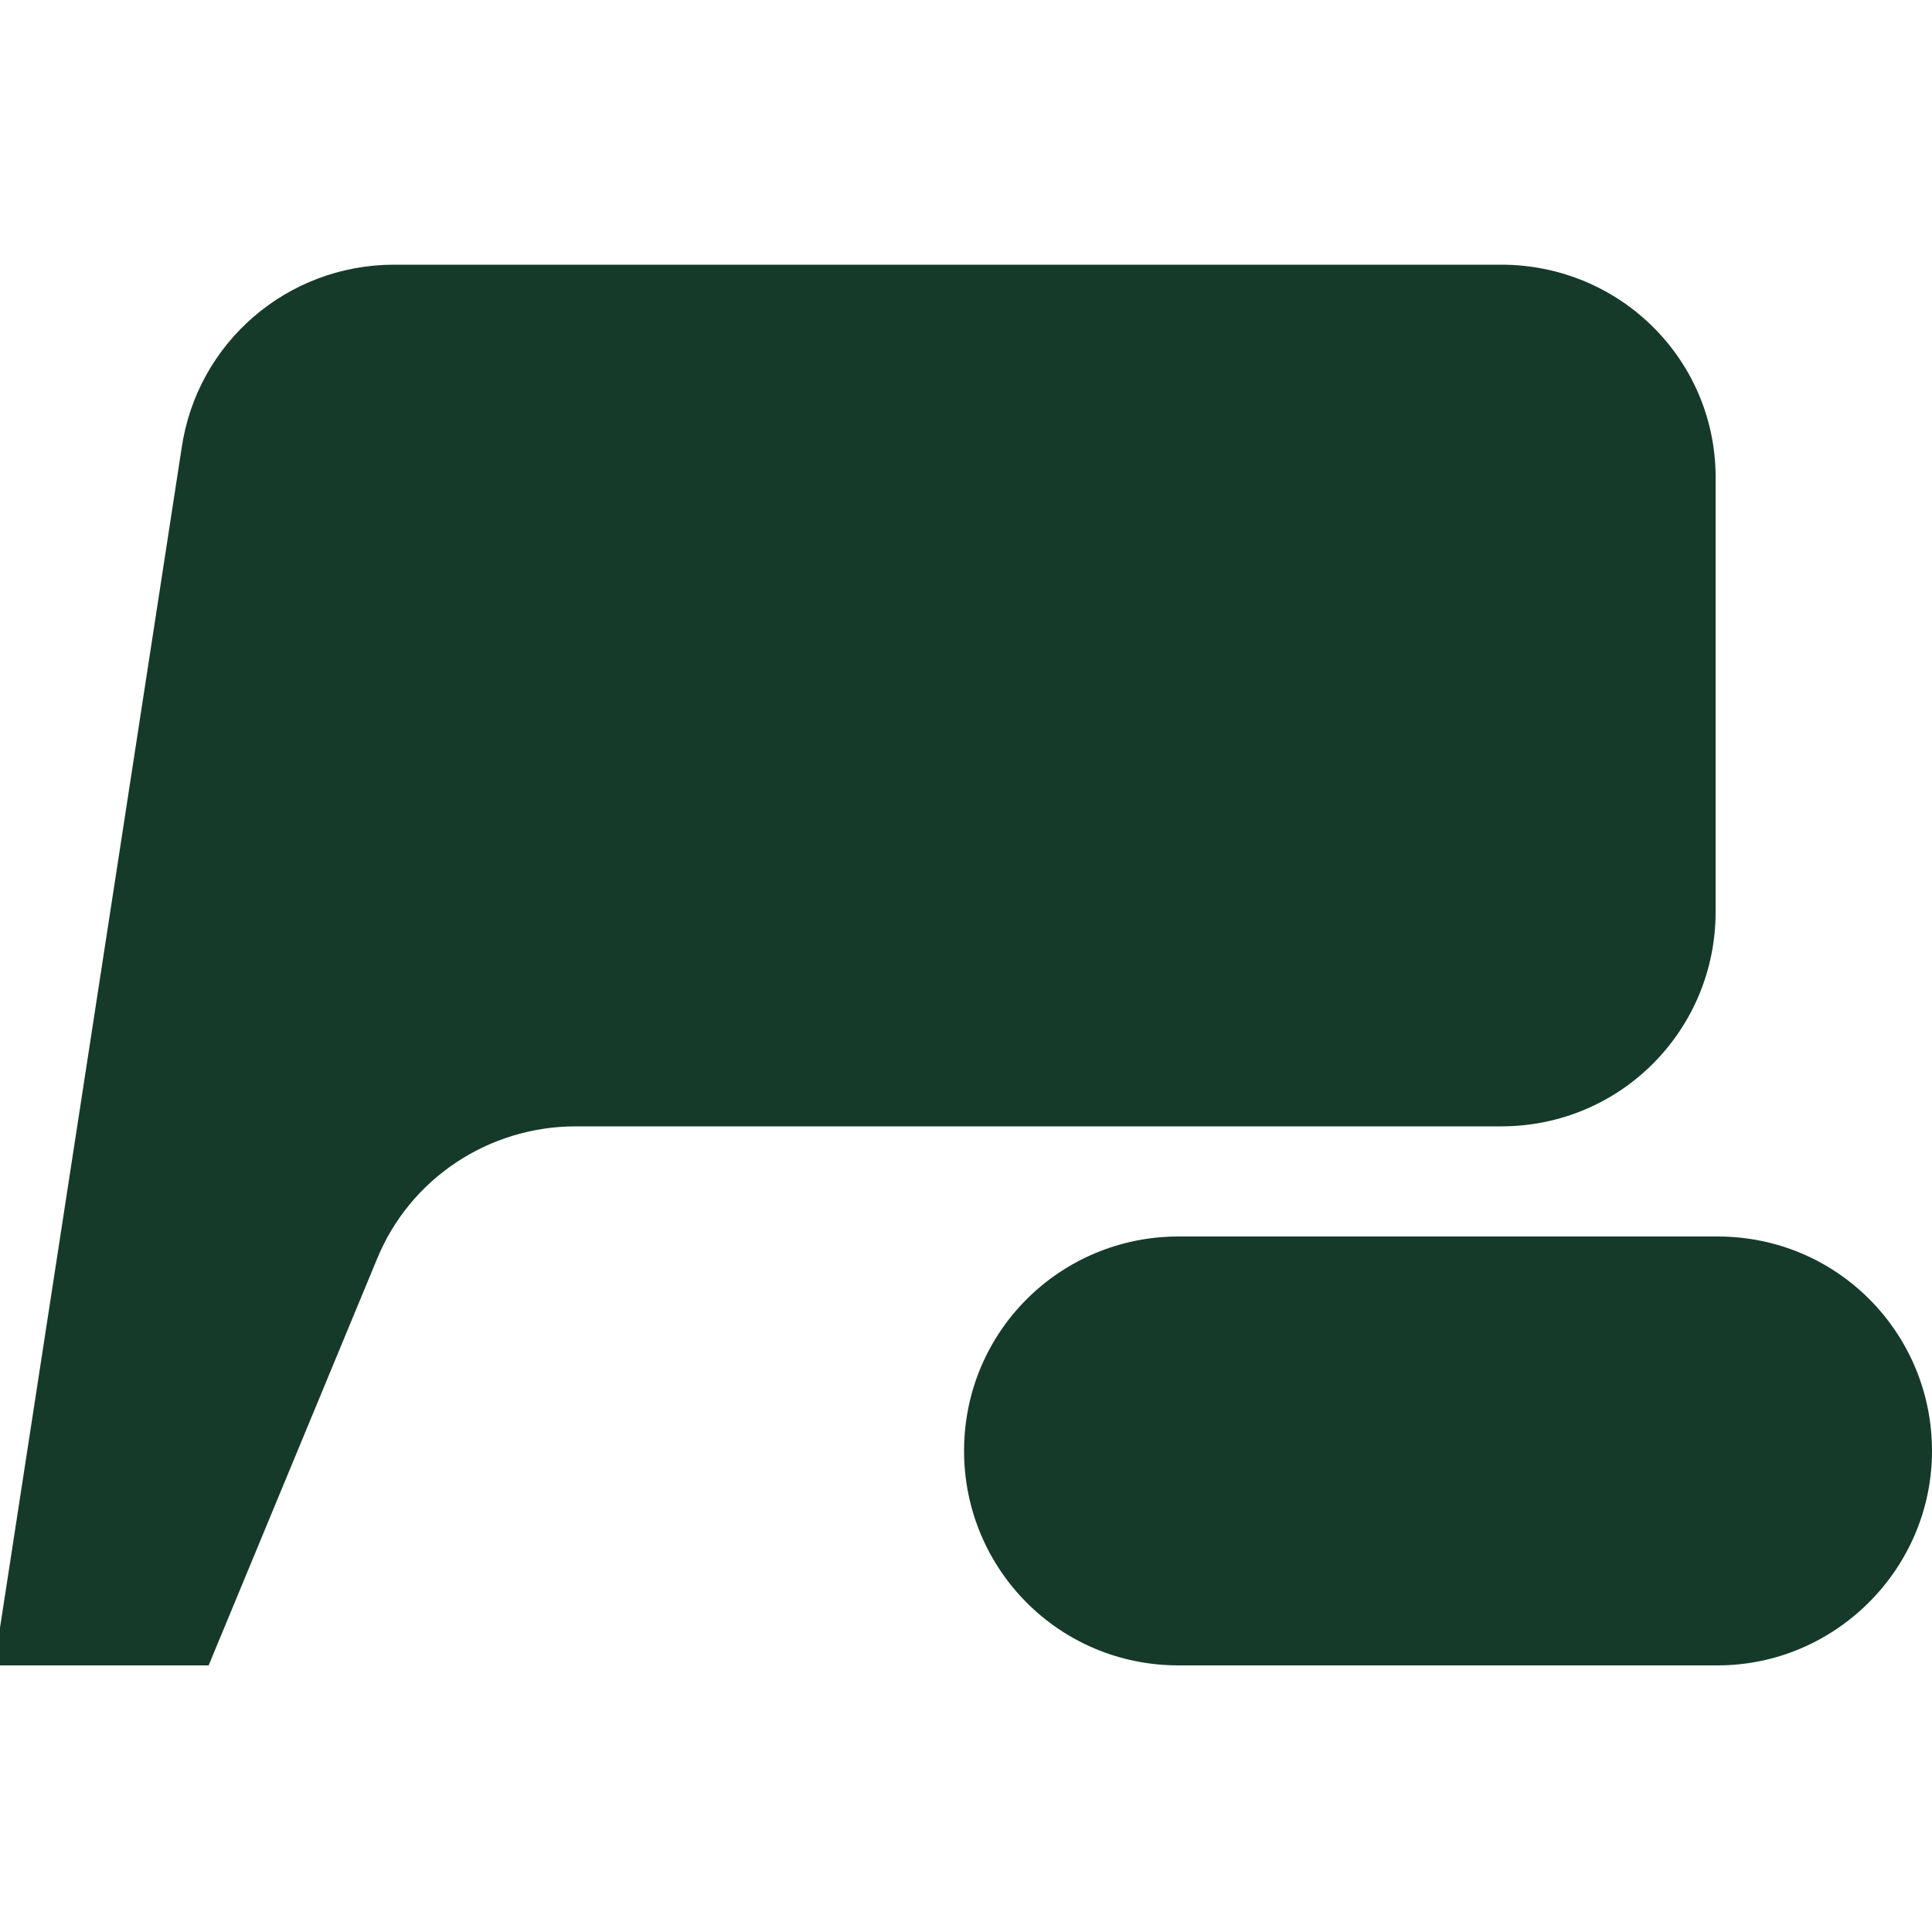
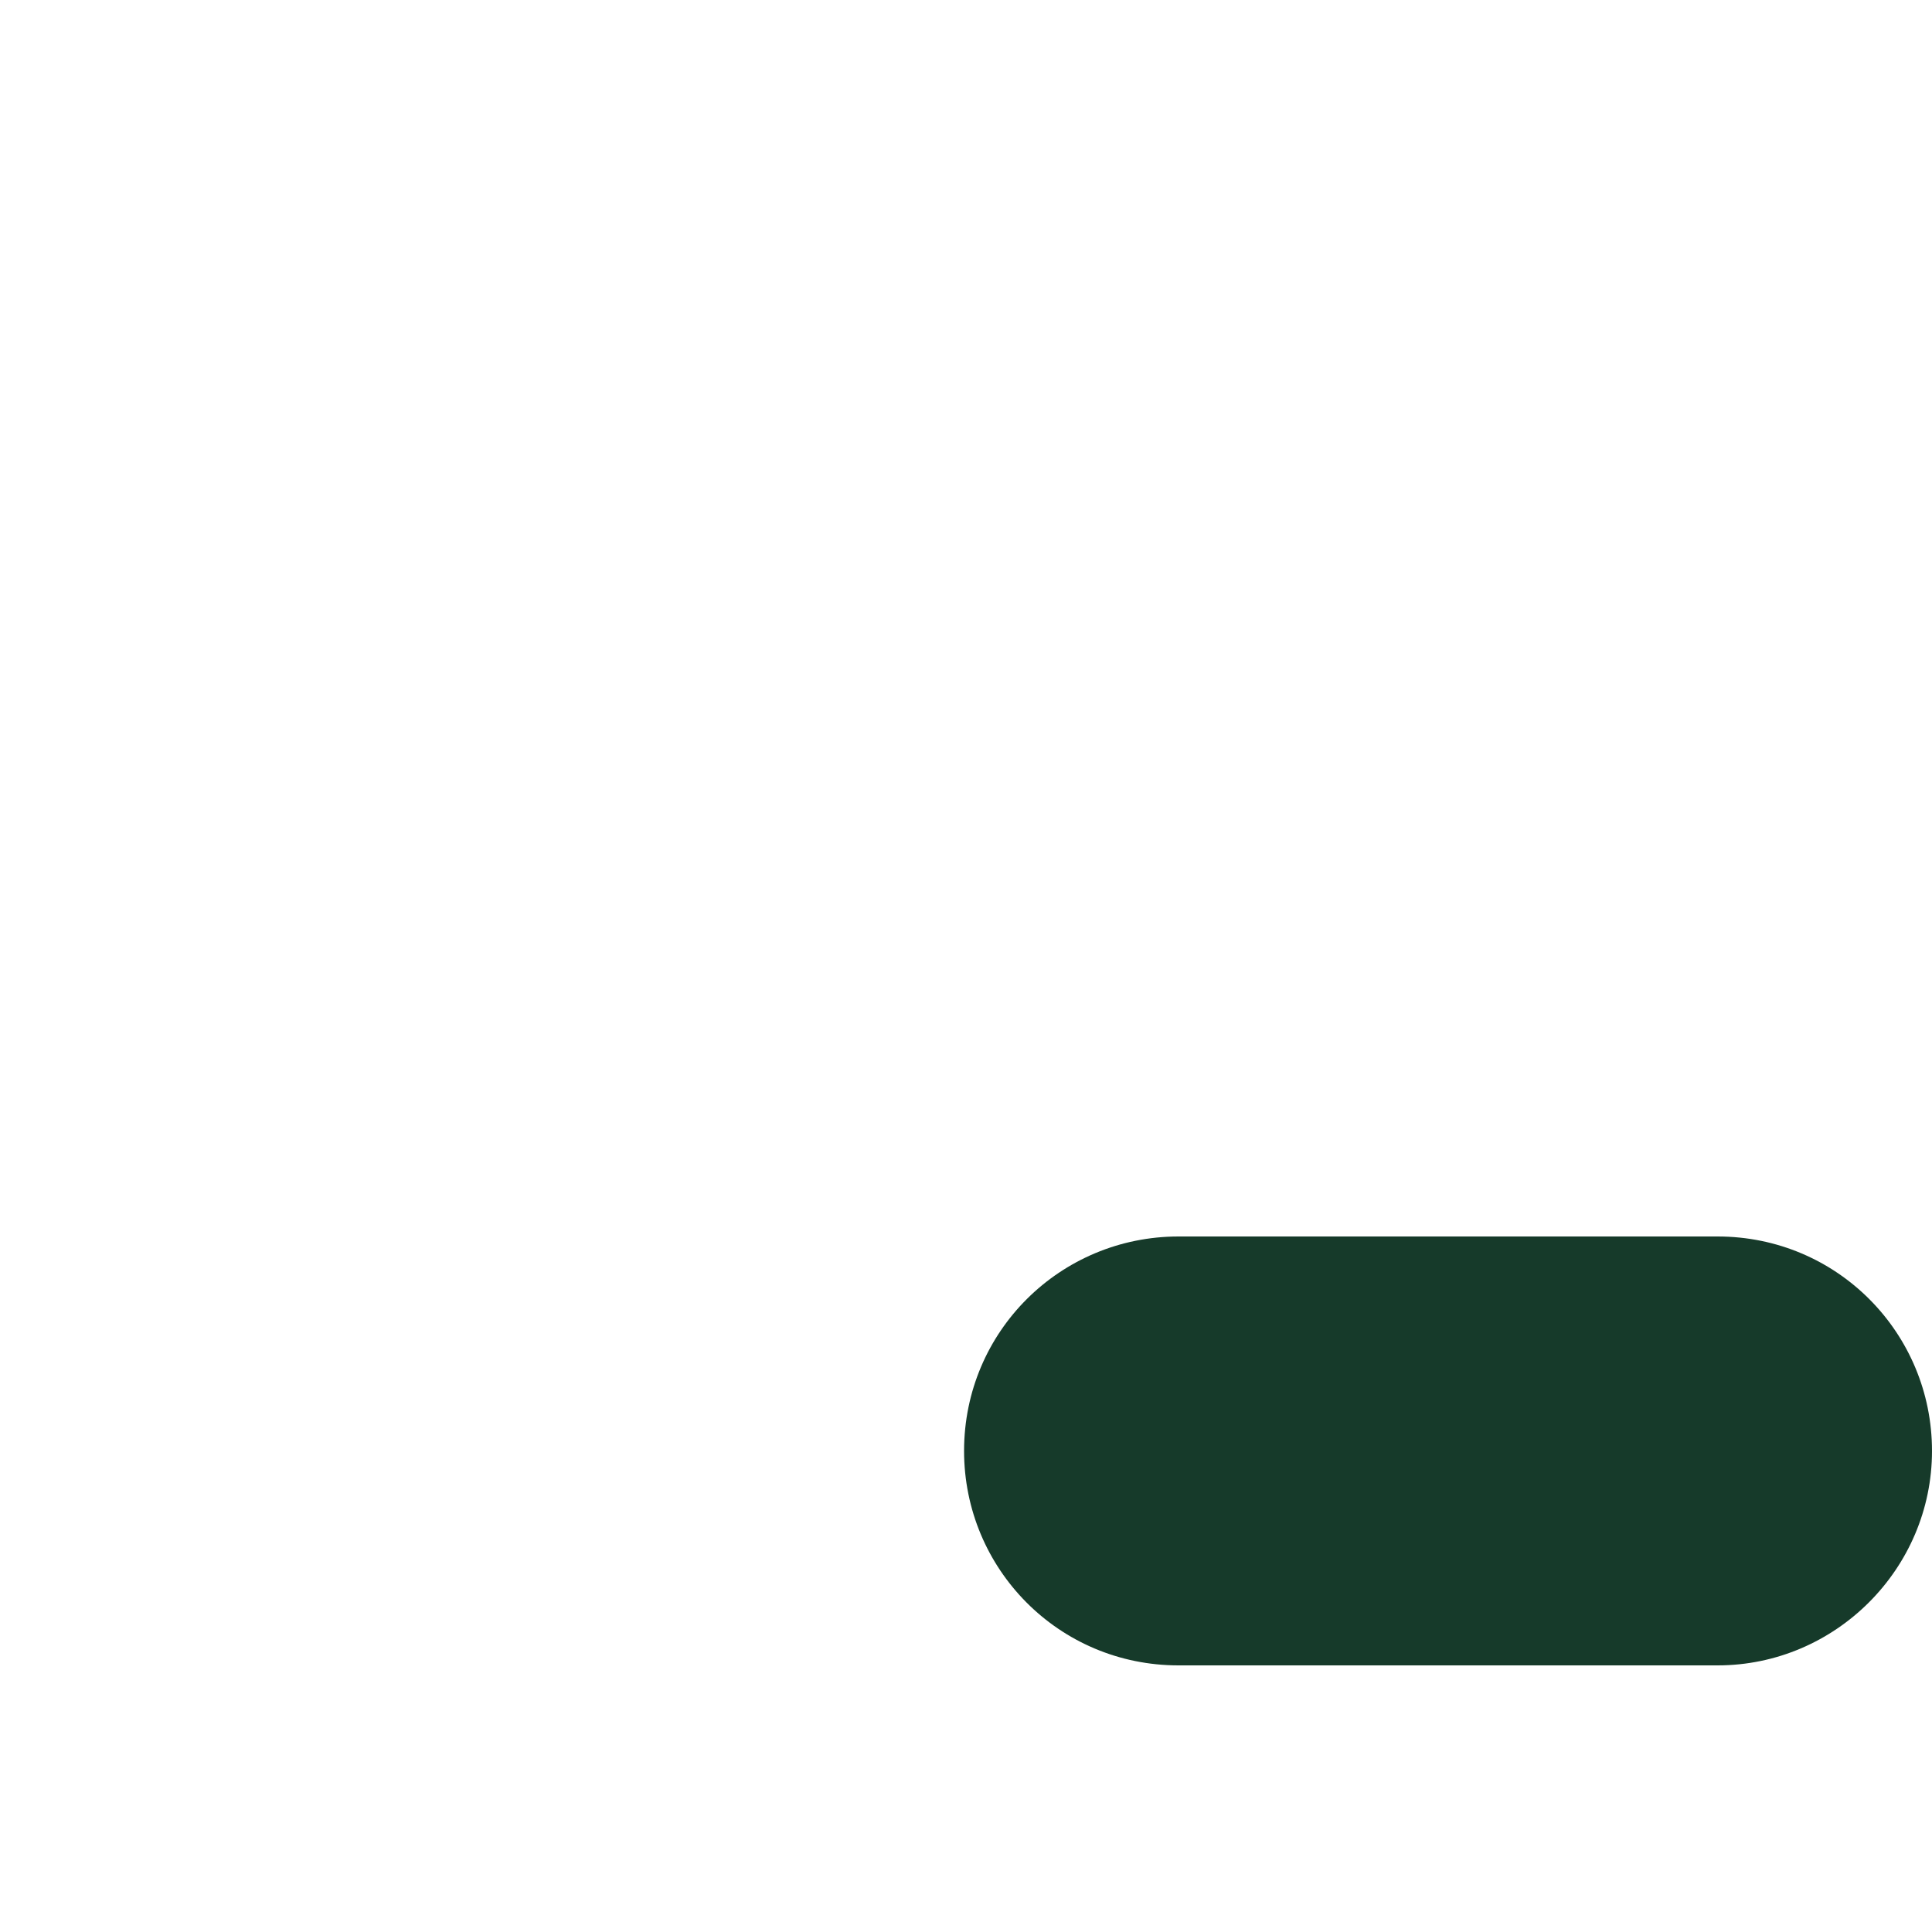
<svg xmlns="http://www.w3.org/2000/svg" version="1.1" id="Ebene_1" x="0px" y="0px" viewBox="0 0 100 100" style="enable-background:new 0 0 100 100;" xml:space="preserve">
  <style type="text/css">
	.st0{fill:#163A2A;}
</style>
  <g>
-     <path class="st0" d="M77.7,13.7H20.4c-5.5,0-10.2,4-11,9.5l-9.7,63h11.1l8.7-21c1.7-4.2,5.8-6.9,10.3-6.9h47.9   c6.2,0,11.1-5,11.1-11.1V24.9C88.9,18.7,83.9,13.7,77.7,13.7z" />
    <path class="st0" d="M88.9,86.2H61c-6.2,0-11.1-5-11.1-11.1v0c0-6.2,5-11.1,11.1-11.1h27.9c6.2,0,11.1,5,11.1,11.1v0   C100,81.2,95,86.2,88.9,86.2z" />
  </g>
</svg>